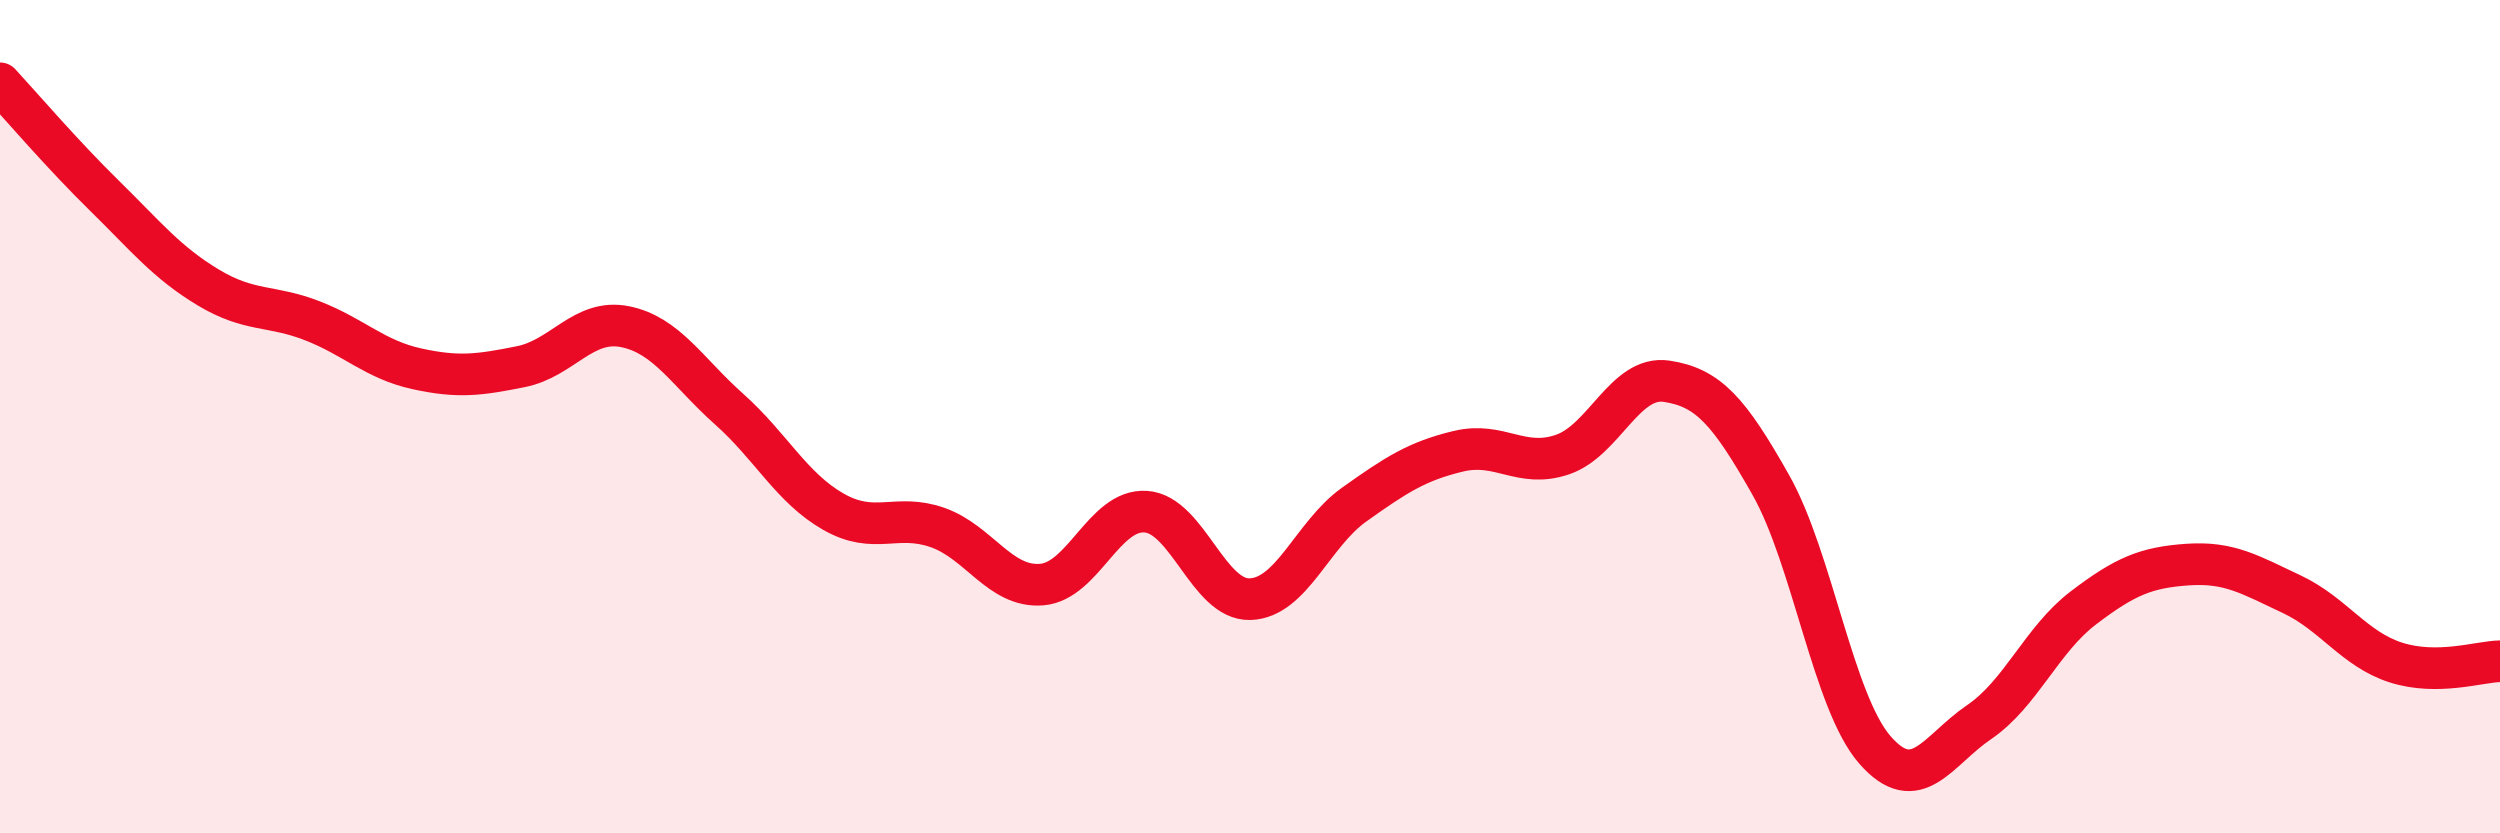
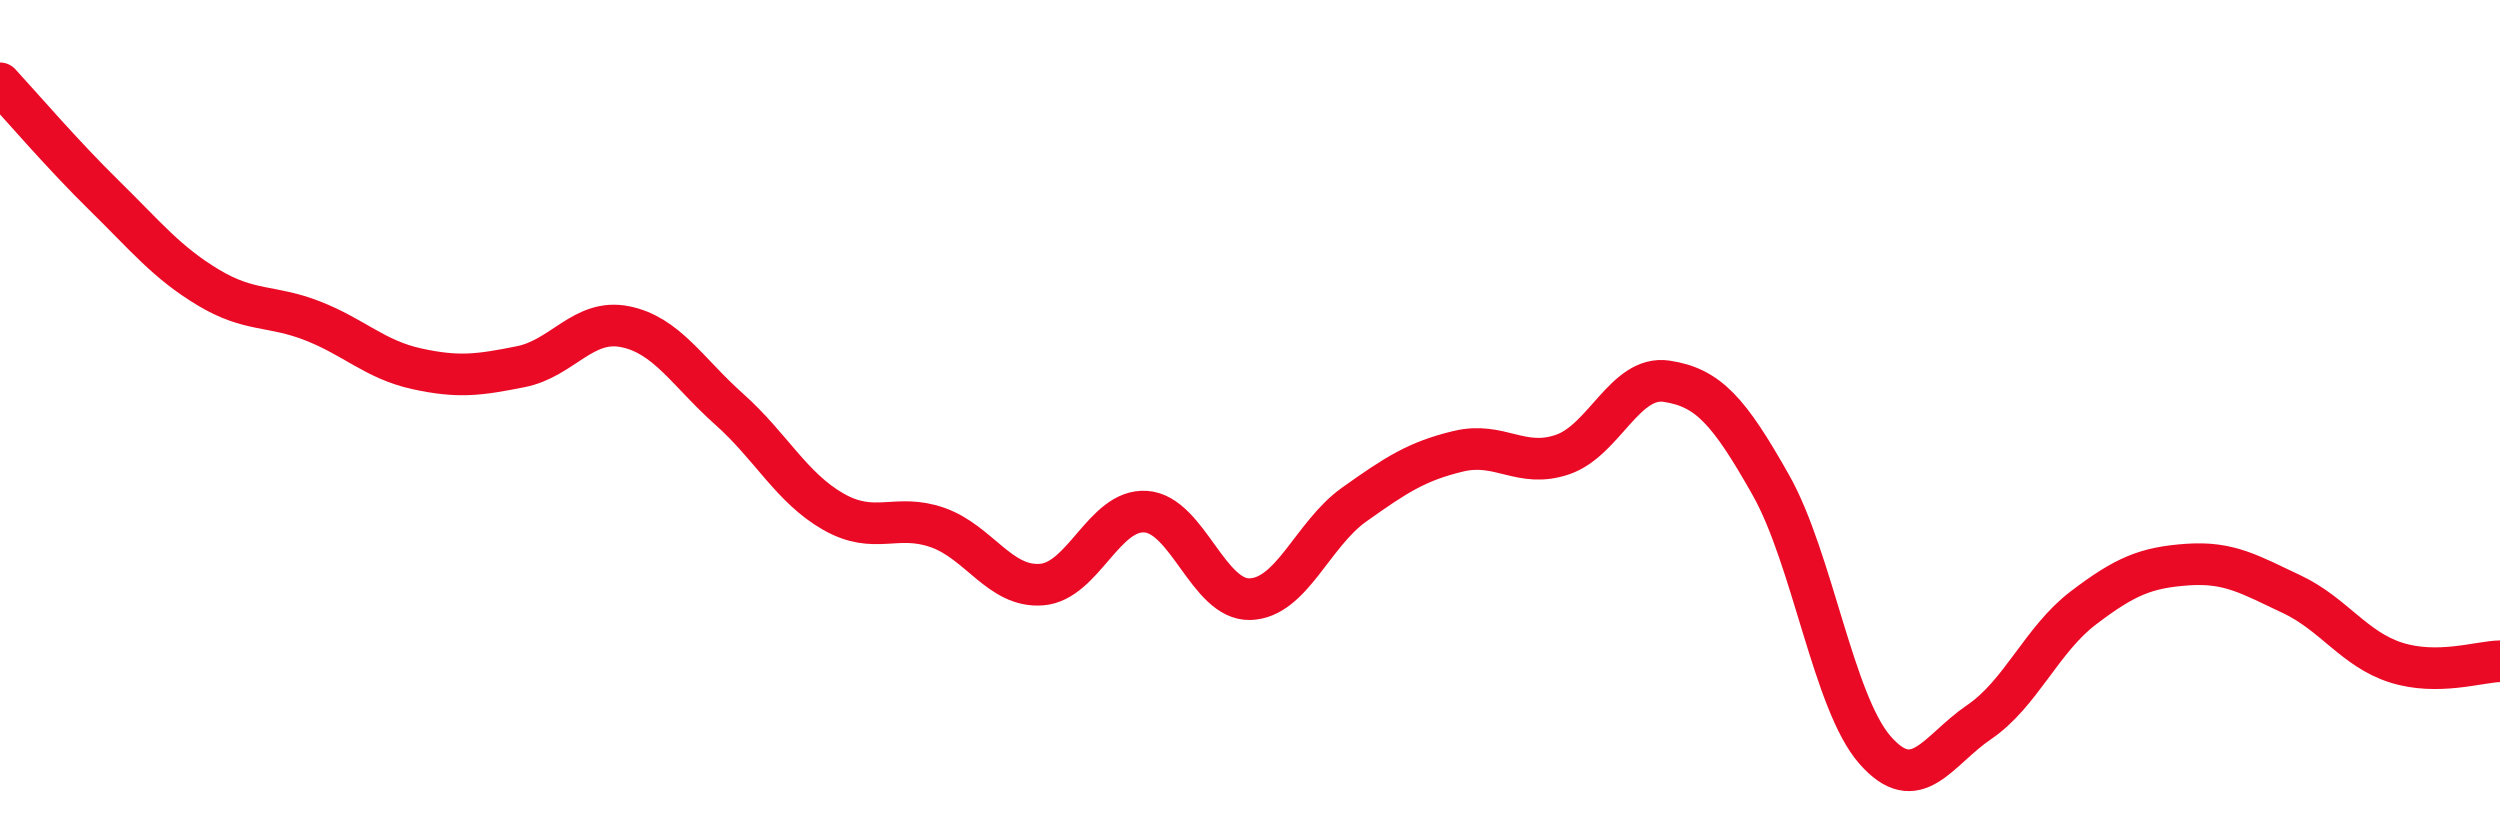
<svg xmlns="http://www.w3.org/2000/svg" width="60" height="20" viewBox="0 0 60 20">
-   <path d="M 0,2 C 0.5,2.54 1.5,3.71 2.5,4.69 C 3.5,5.67 4,6.3 5,6.9 C 6,7.5 6.5,7.31 7.5,7.7 C 8.5,8.09 9,8.63 10,8.85 C 11,9.07 11.5,9 12.5,8.8 C 13.5,8.6 14,7.64 15,7.84 C 16,8.04 16.5,8.93 17.5,9.82 C 18.5,10.71 19,11.71 20,12.28 C 21,12.85 21.5,12.31 22.5,12.66 C 23.5,13.01 24,14.11 25,14.03 C 26,13.95 26.5,12.21 27.5,12.28 C 28.5,12.35 29,14.41 30,14.38 C 31,14.35 31.5,12.82 32.5,12.11 C 33.5,11.4 34,11.07 35,10.83 C 36,10.59 36.5,11.25 37.5,10.91 C 38.5,10.57 39,9 40,9.15 C 41,9.3 41.5,9.87 42.5,11.64 C 43.5,13.41 44,16.86 45,18 C 46,19.14 46.5,18.01 47.5,17.33 C 48.5,16.65 49,15.35 50,14.59 C 51,13.83 51.5,13.62 52.5,13.55 C 53.5,13.48 54,13.79 55,14.26 C 56,14.73 56.5,15.58 57.5,15.9 C 58.5,16.22 59.5,15.88 60,15.87L60 20L0 20Z" fill="#EB0A25" opacity="0.1" stroke-linecap="round" stroke-linejoin="round" />
  <path d="M 0,2 C 0.5,2.54 1.5,3.71 2.5,4.69 C 3.5,5.67 4,6.3 5,6.9 C 6,7.5 6.5,7.31 7.5,7.7 C 8.5,8.09 9,8.63 10,8.85 C 11,9.07 11.5,9 12.5,8.8 C 13.5,8.6 14,7.64 15,7.84 C 16,8.04 16.5,8.93 17.5,9.82 C 18.5,10.71 19,11.71 20,12.28 C 21,12.85 21.5,12.31 22.5,12.66 C 23.5,13.01 24,14.11 25,14.03 C 26,13.95 26.5,12.21 27.5,12.28 C 28.5,12.35 29,14.41 30,14.38 C 31,14.35 31.5,12.82 32.5,12.11 C 33.5,11.4 34,11.07 35,10.83 C 36,10.59 36.5,11.25 37.5,10.91 C 38.5,10.57 39,9 40,9.15 C 41,9.3 41.5,9.87 42.5,11.64 C 43.5,13.41 44,16.86 45,18 C 46,19.14 46.5,18.01 47.5,17.33 C 48.5,16.65 49,15.35 50,14.59 C 51,13.83 51.5,13.62 52.5,13.55 C 53.5,13.48 54,13.79 55,14.26 C 56,14.73 56.5,15.58 57.5,15.9 C 58.5,16.22 59.5,15.88 60,15.87" stroke="#EB0A25" stroke-width="1" fill="none" stroke-linecap="round" stroke-linejoin="round" />
</svg>